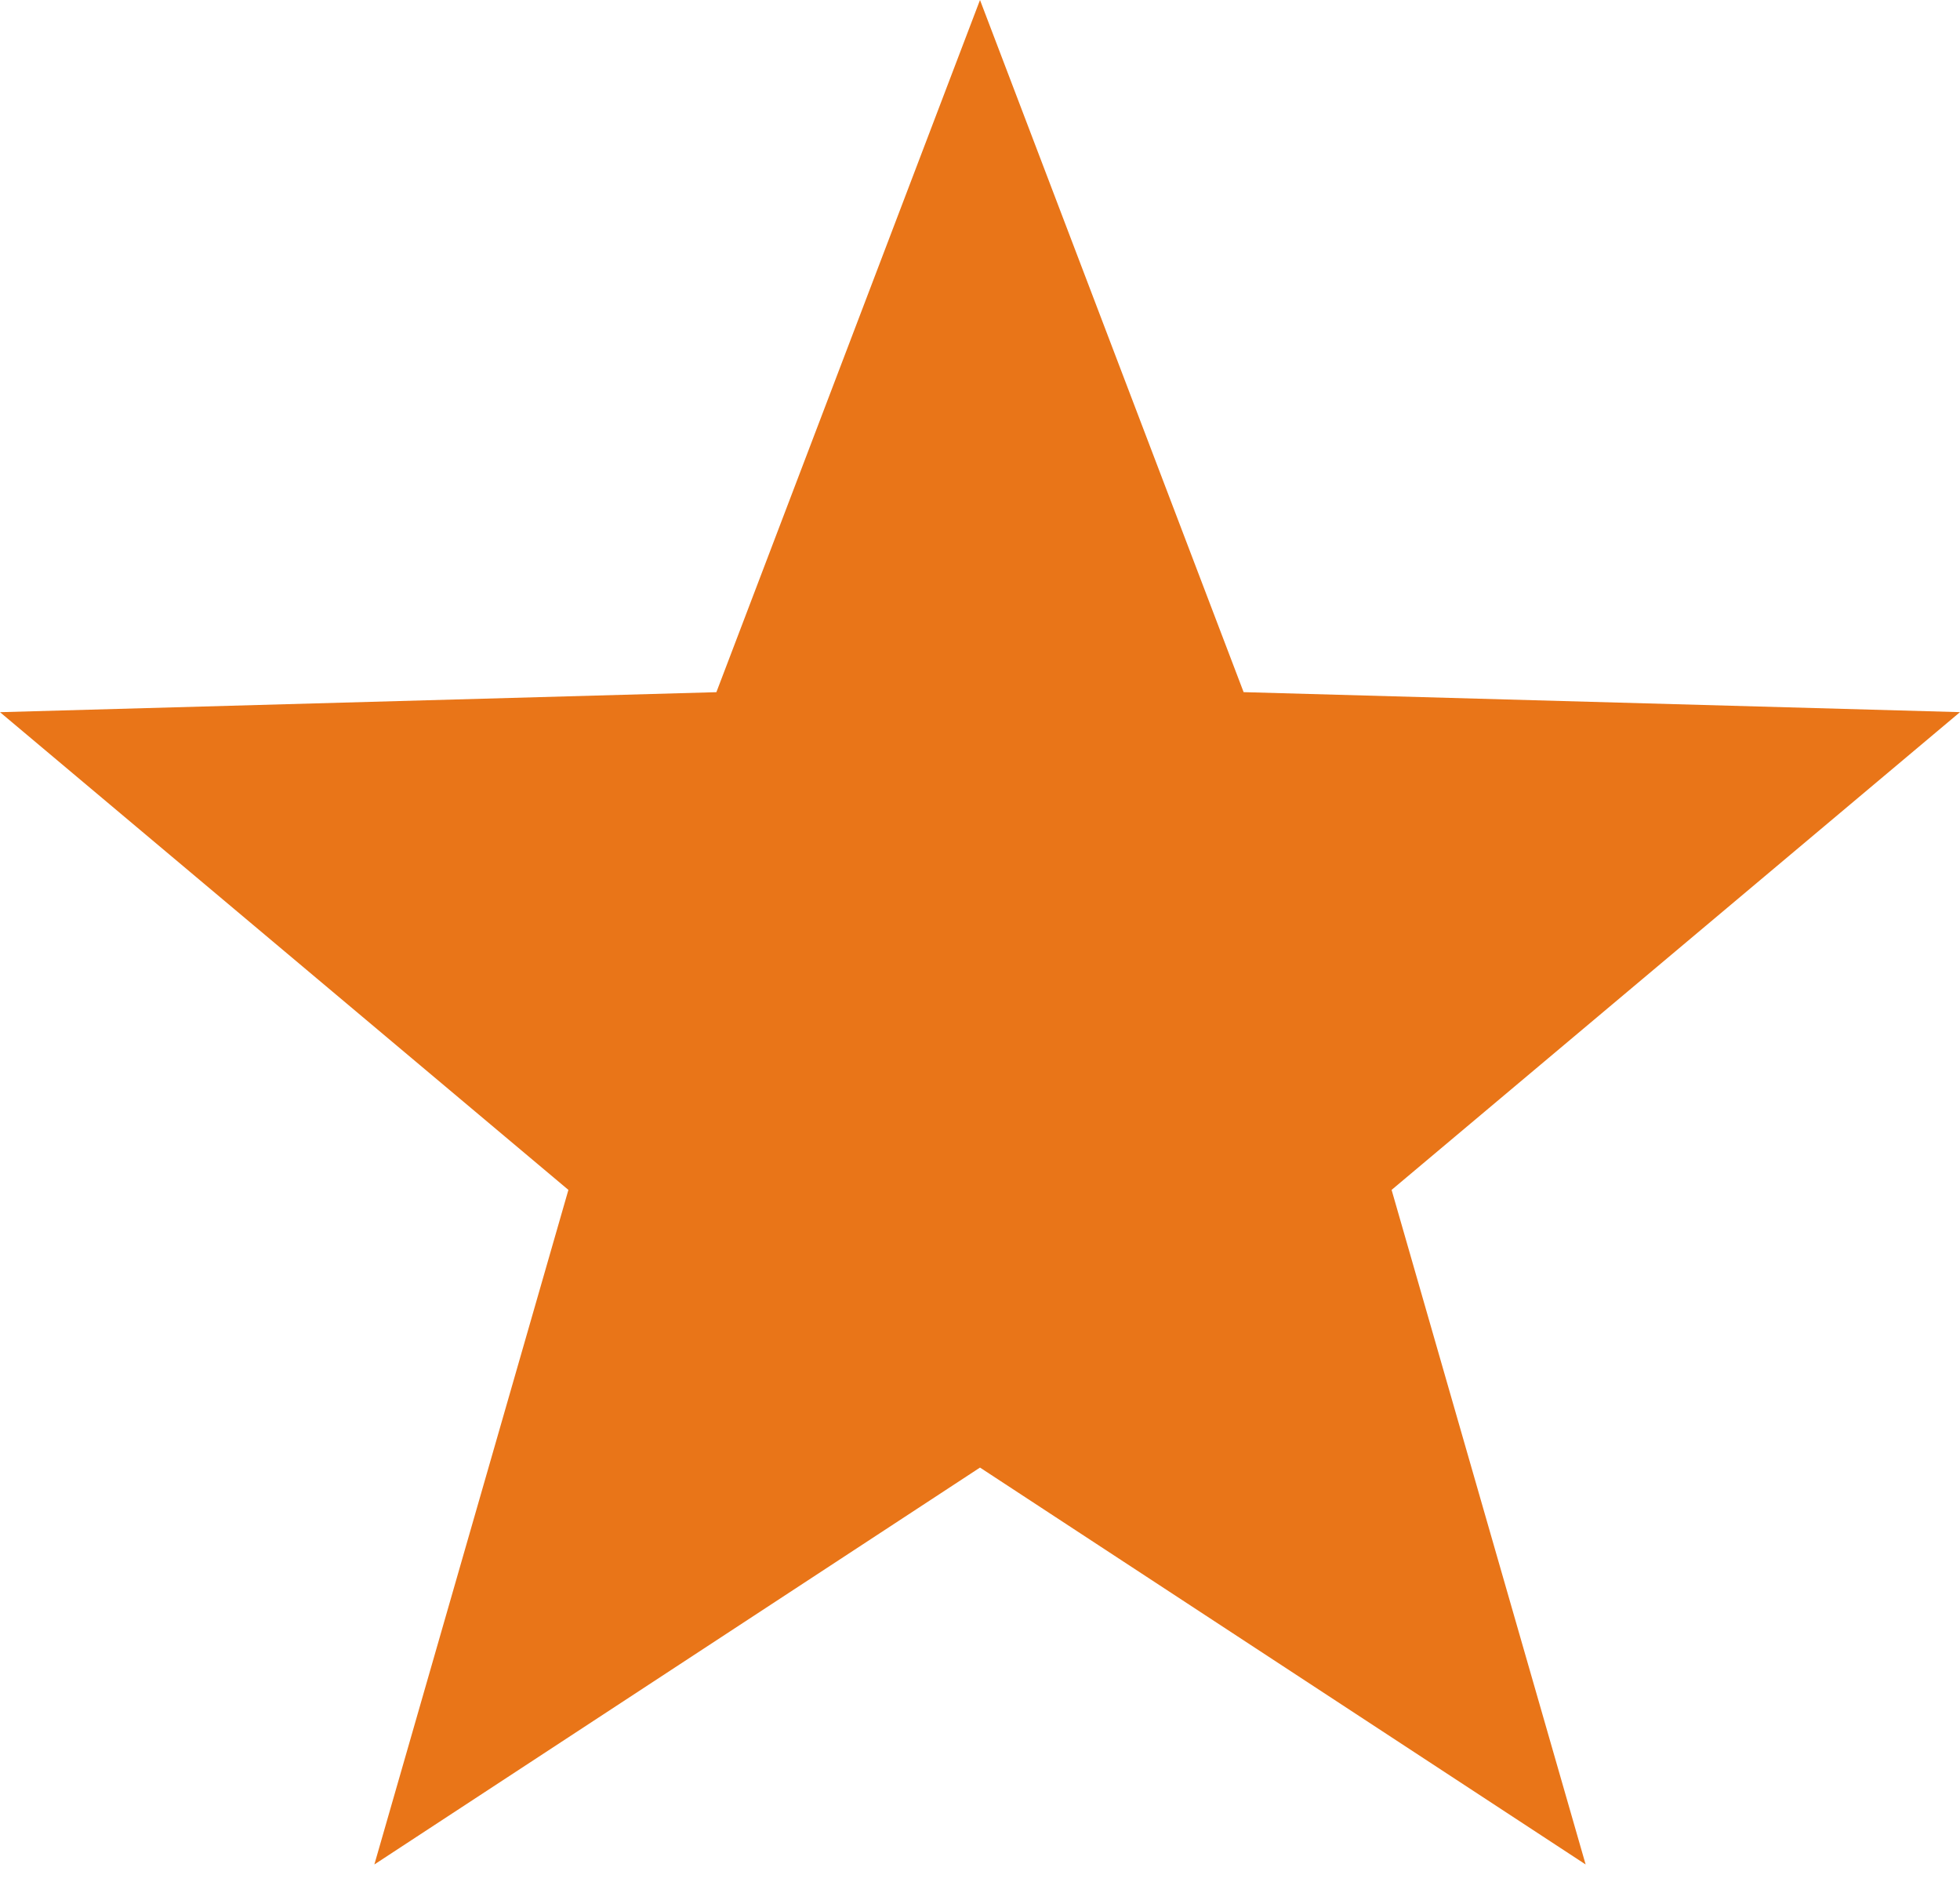
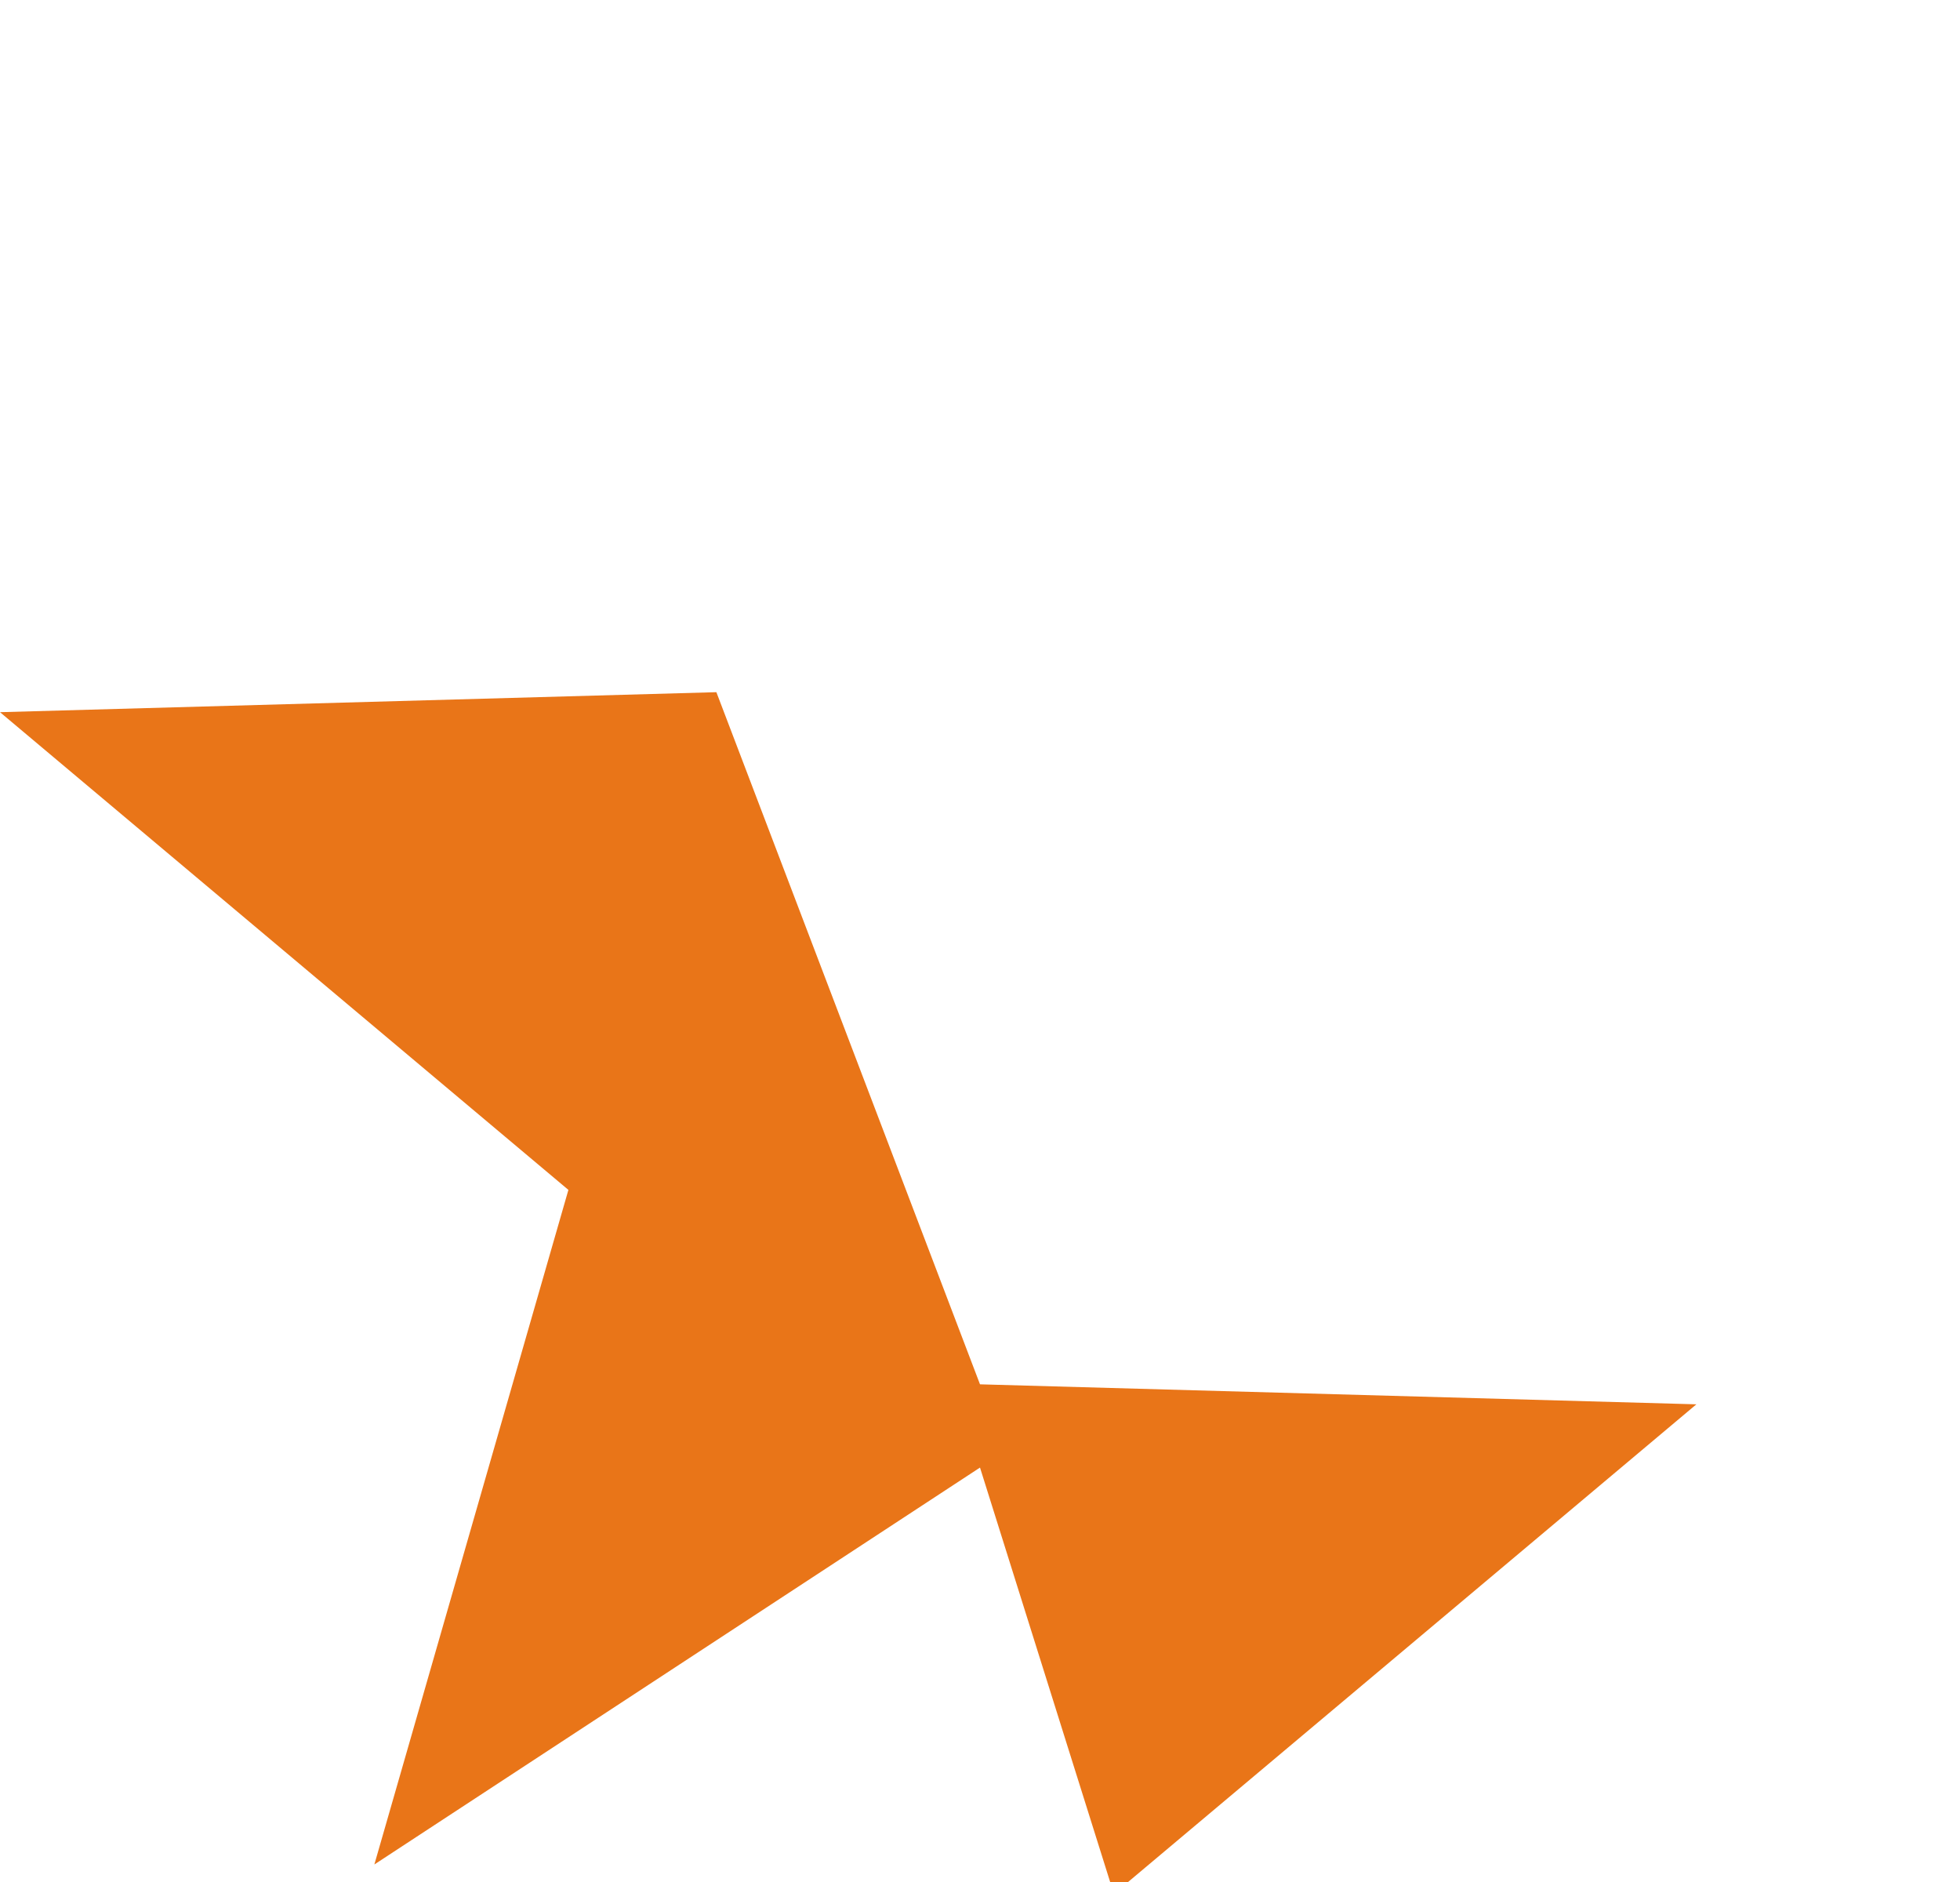
<svg xmlns="http://www.w3.org/2000/svg" width="50" height="48" viewBox="0 0 50 48">
-   <path fill="#E97518" fill-rule="nonzero" d="M25 37.43L9.55 47.553l4.95-17.205L0 18.164l18.275-.51L25 0l6.725 17.653 18.275.51-14.5 12.185 4.95 17.205z" />
+   <path fill="#E97518" fill-rule="nonzero" d="M25 37.43L9.55 47.553l4.95-17.205L0 18.164l18.275-.51l6.725 17.653 18.275.51-14.5 12.185 4.95 17.205z" />
</svg>